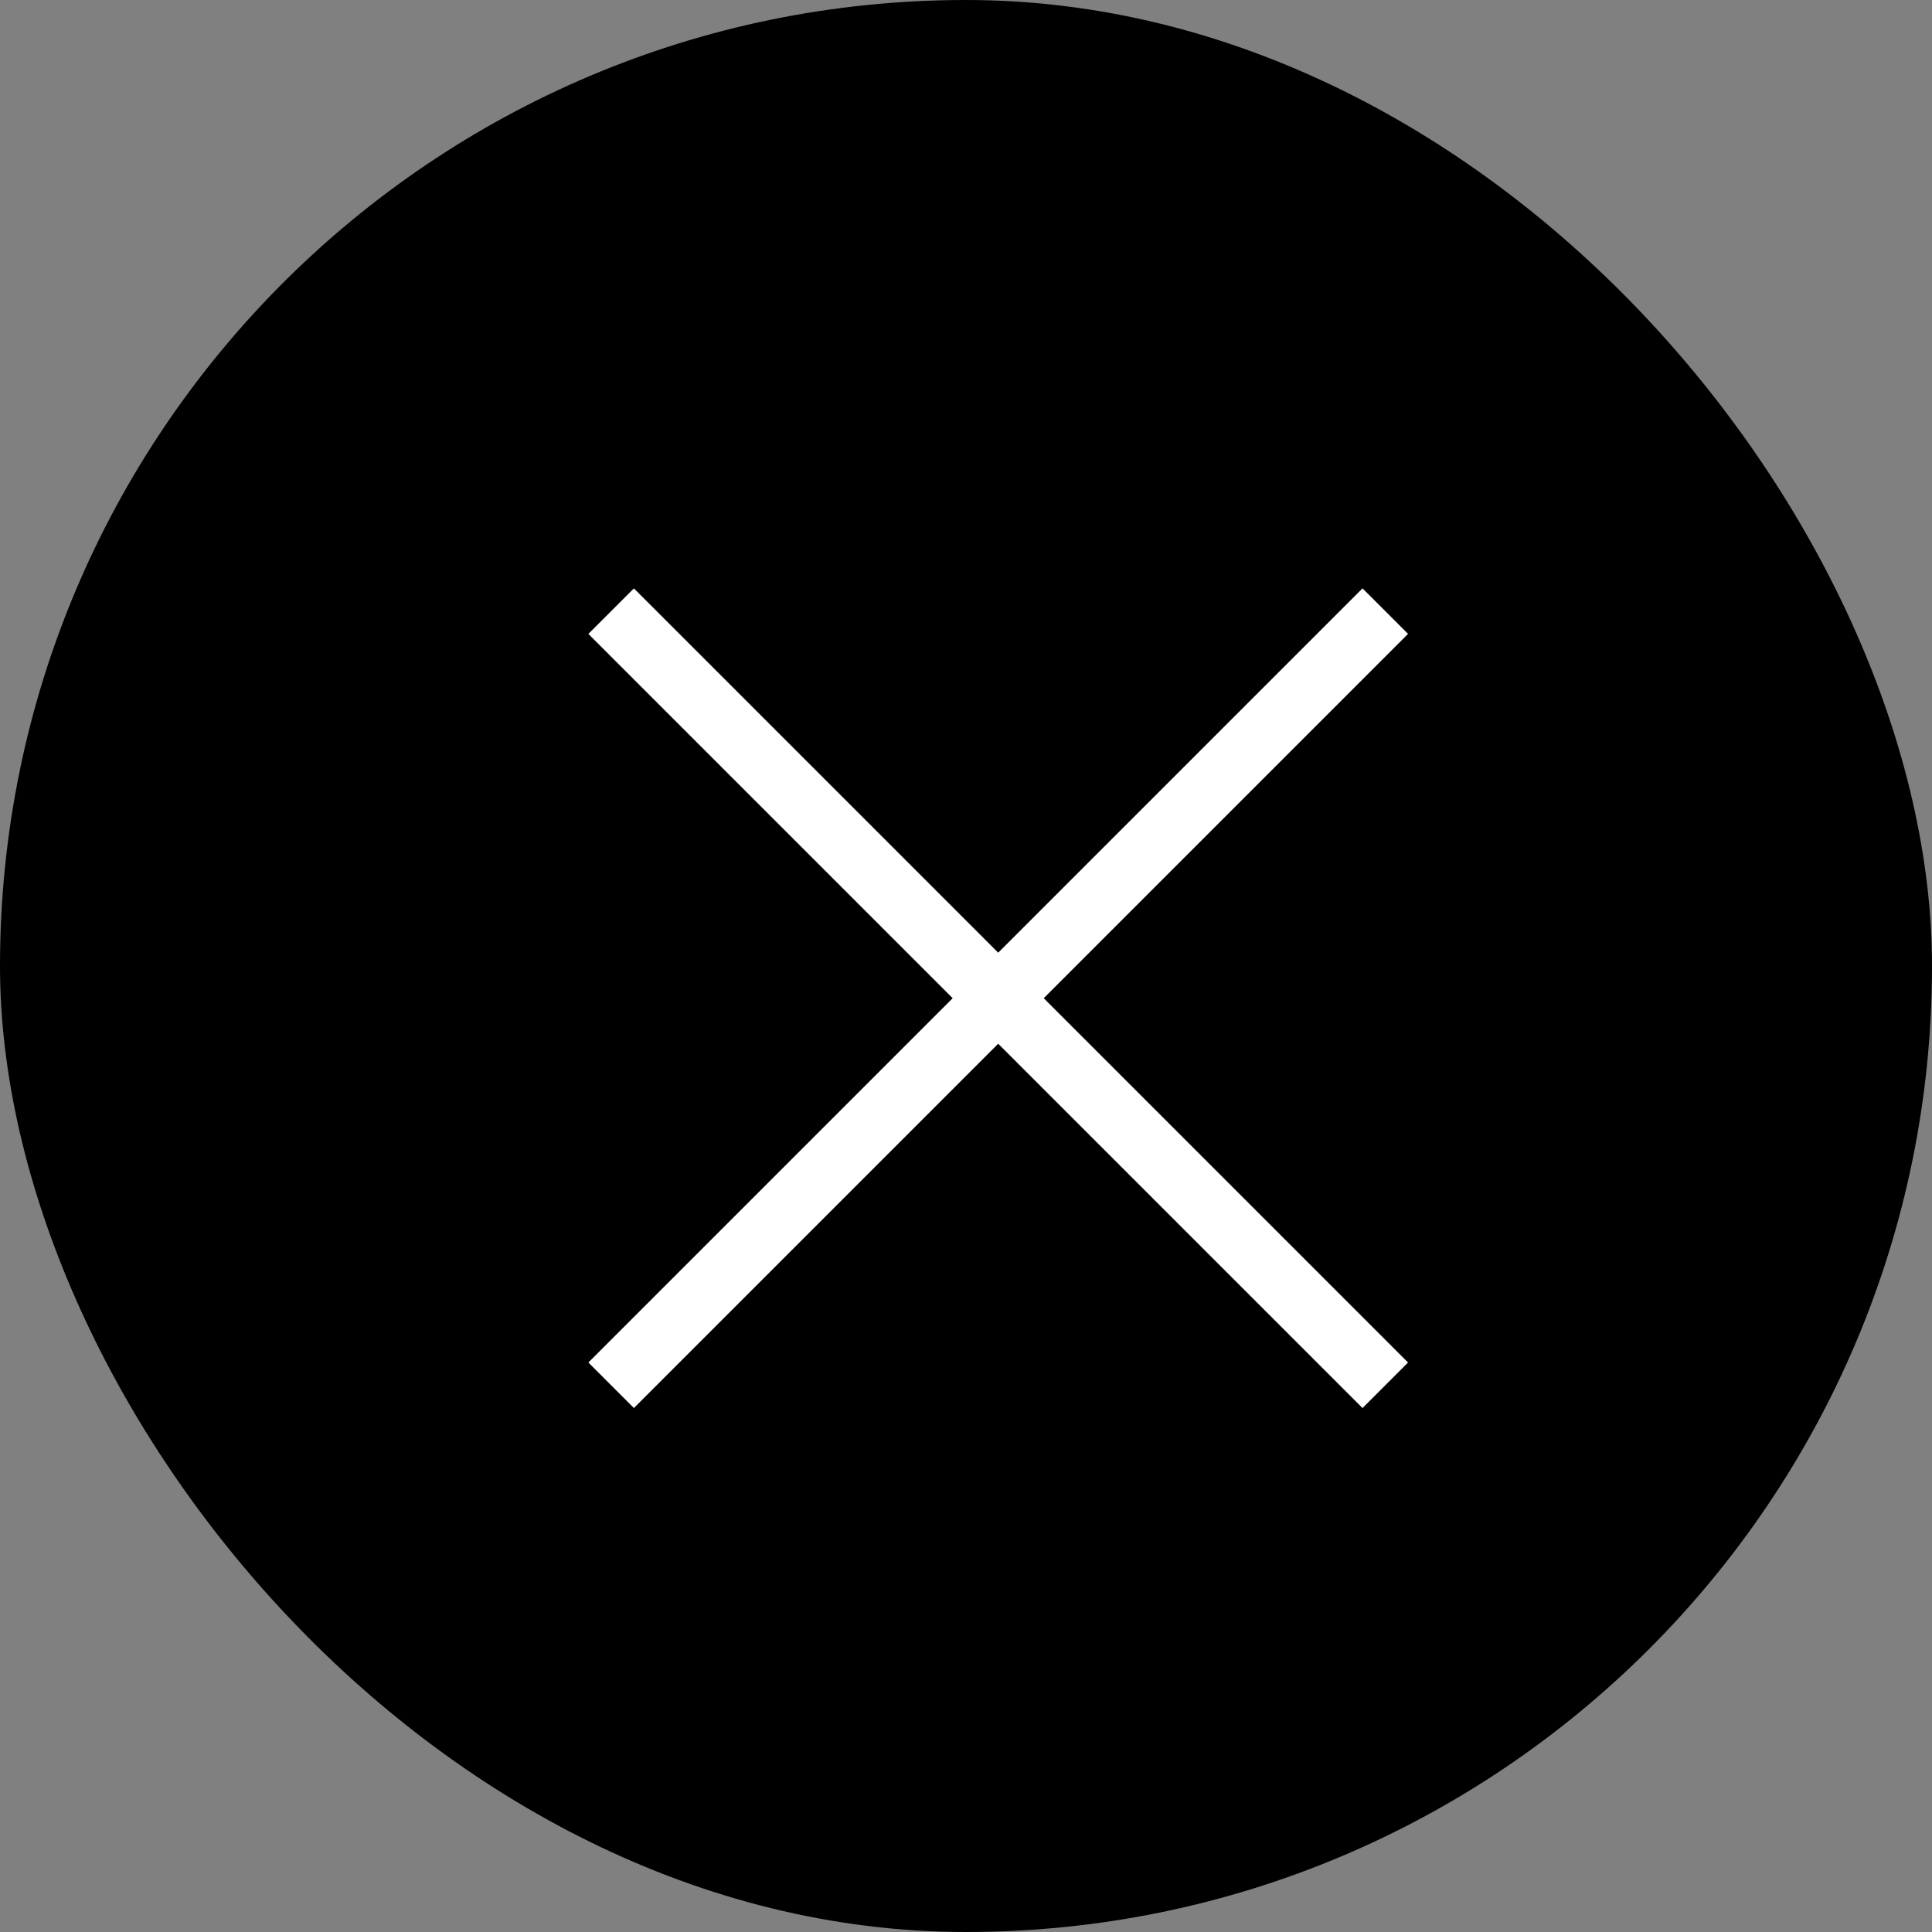
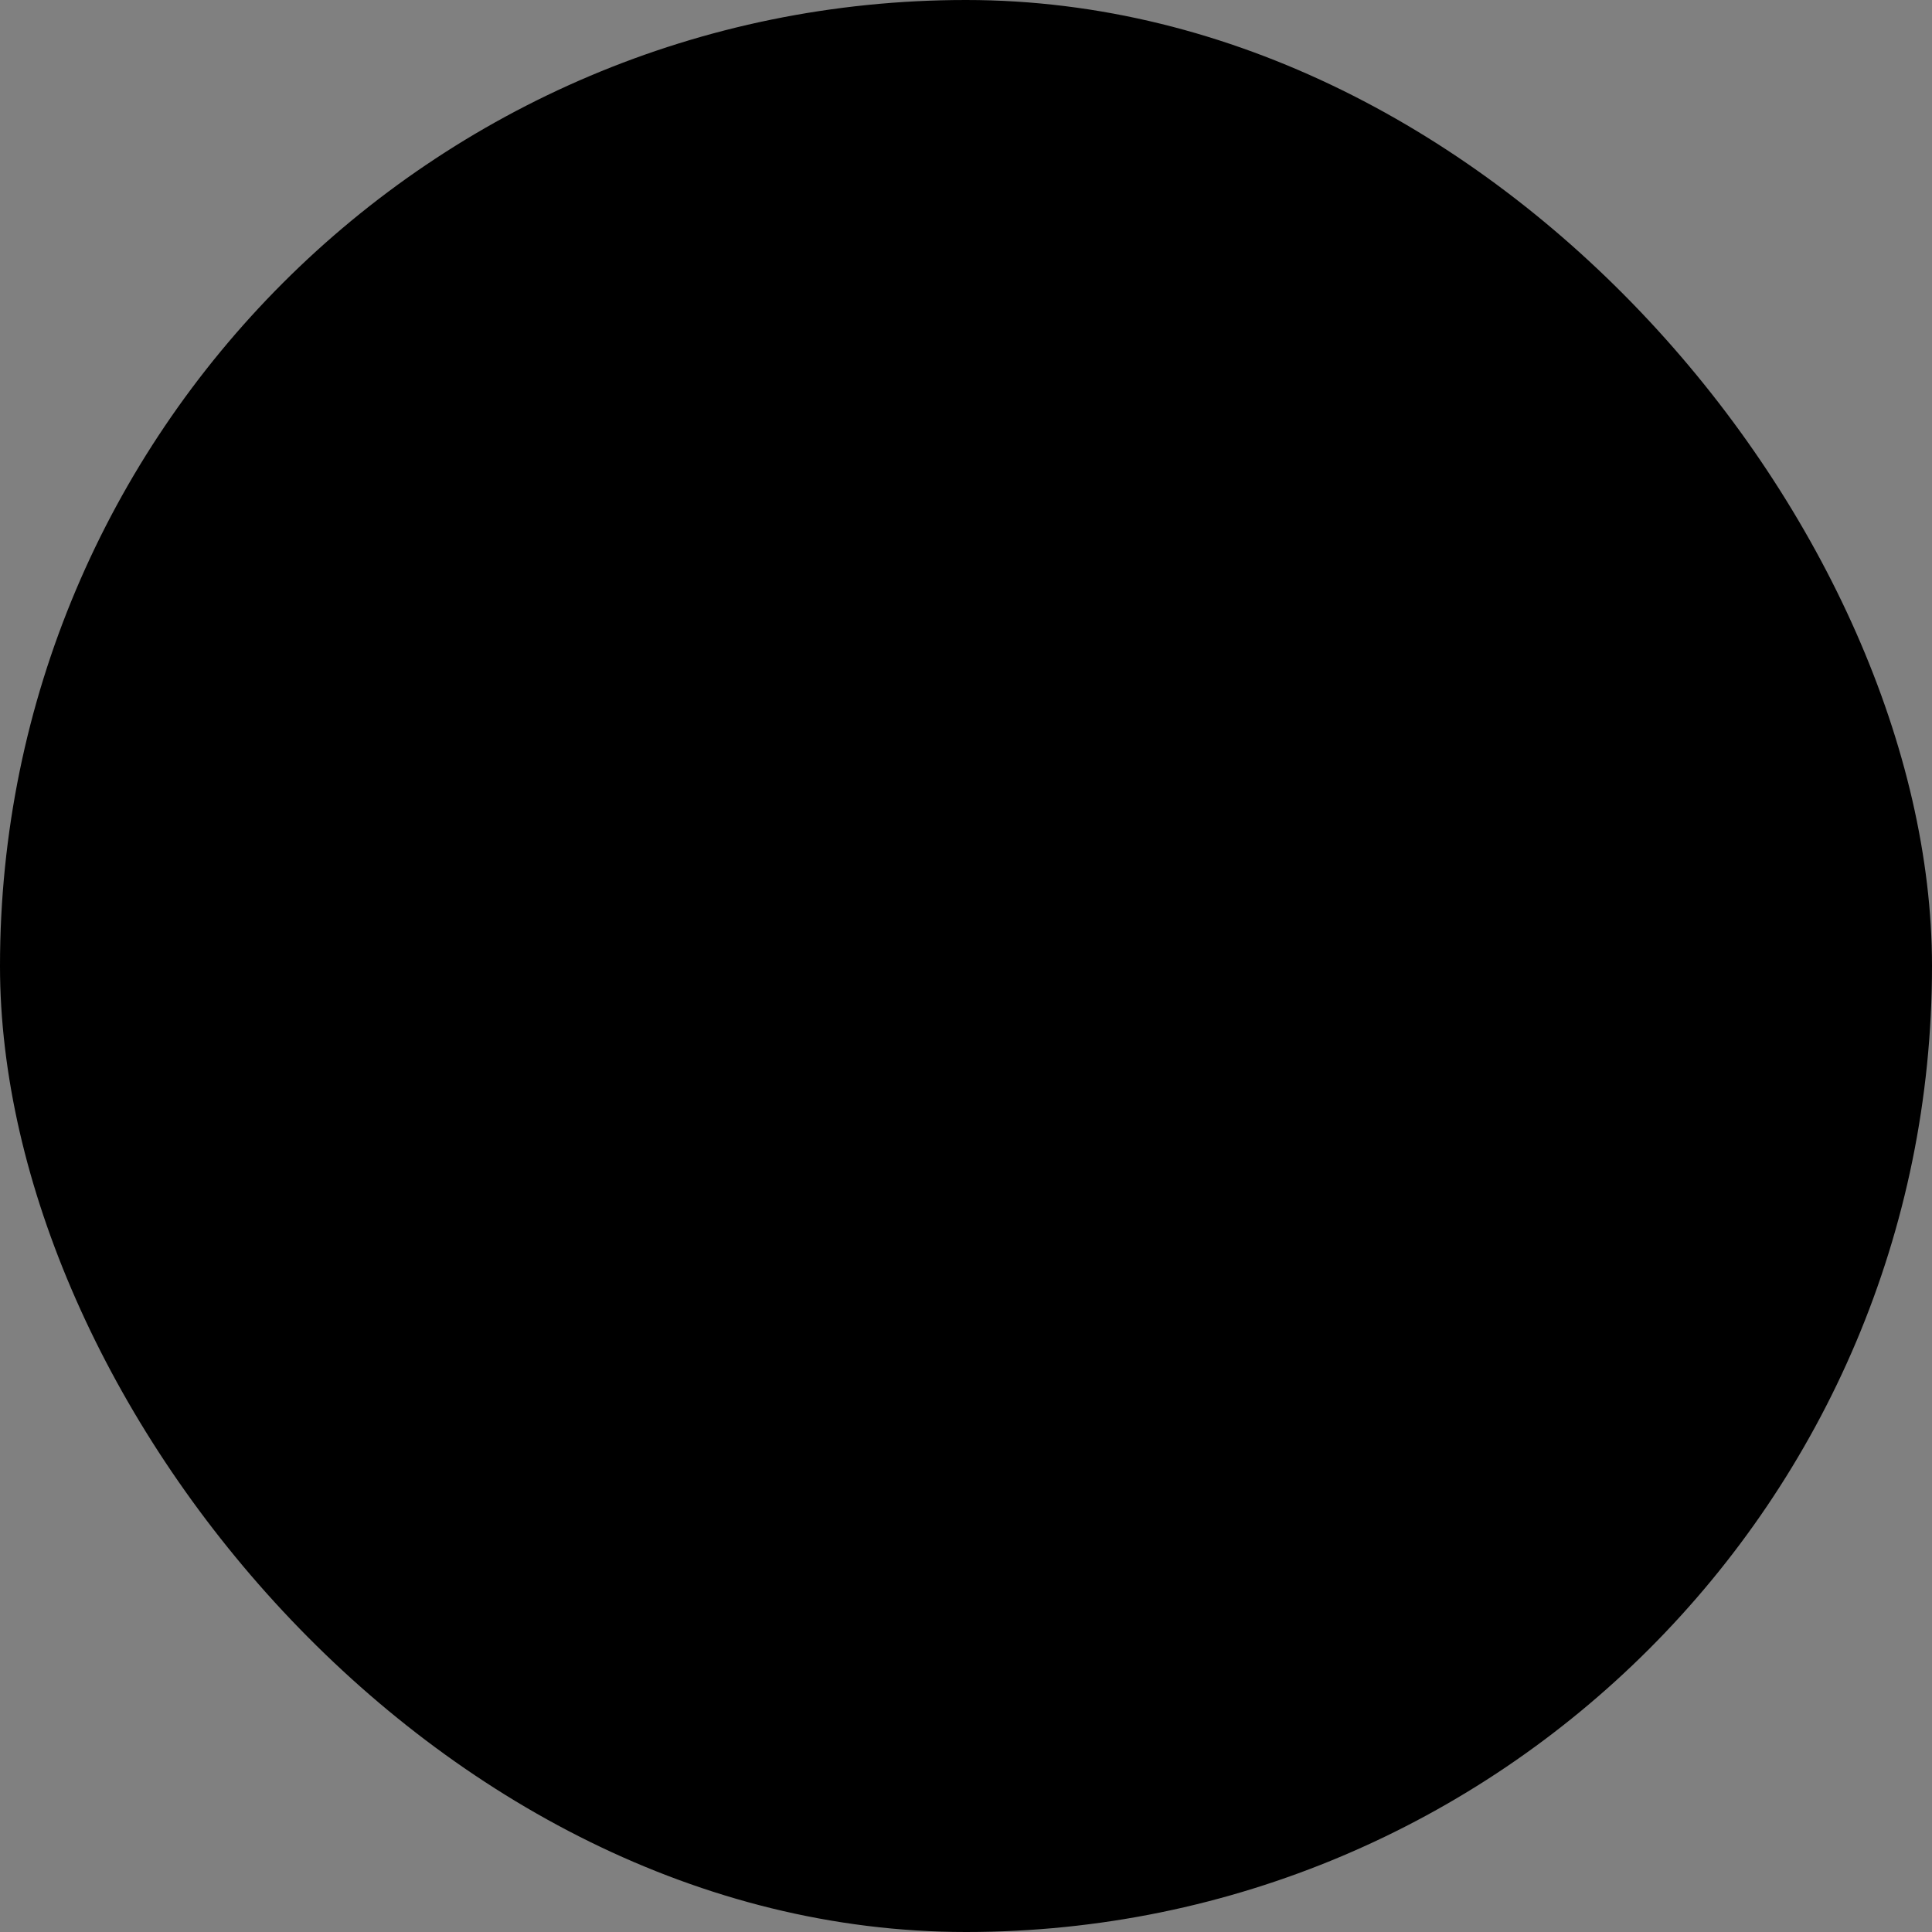
<svg xmlns="http://www.w3.org/2000/svg" width="30" height="30" viewBox="0 0 30 30" fill="none">
  <rect x="0" y="0" width="30" height="30" fill="#808080" stroke="none" />
  <rect width="30" height="30" rx="15" fill="black" />
-   <rect x="21.157" y="9.136" width="1" height="17" transform="rotate(45 21.157 9.136)" fill="white" />
-   <rect x="21.864" y="21.157" width="1" height="17" transform="rotate(135 21.864 21.157)" fill="white" />
</svg>